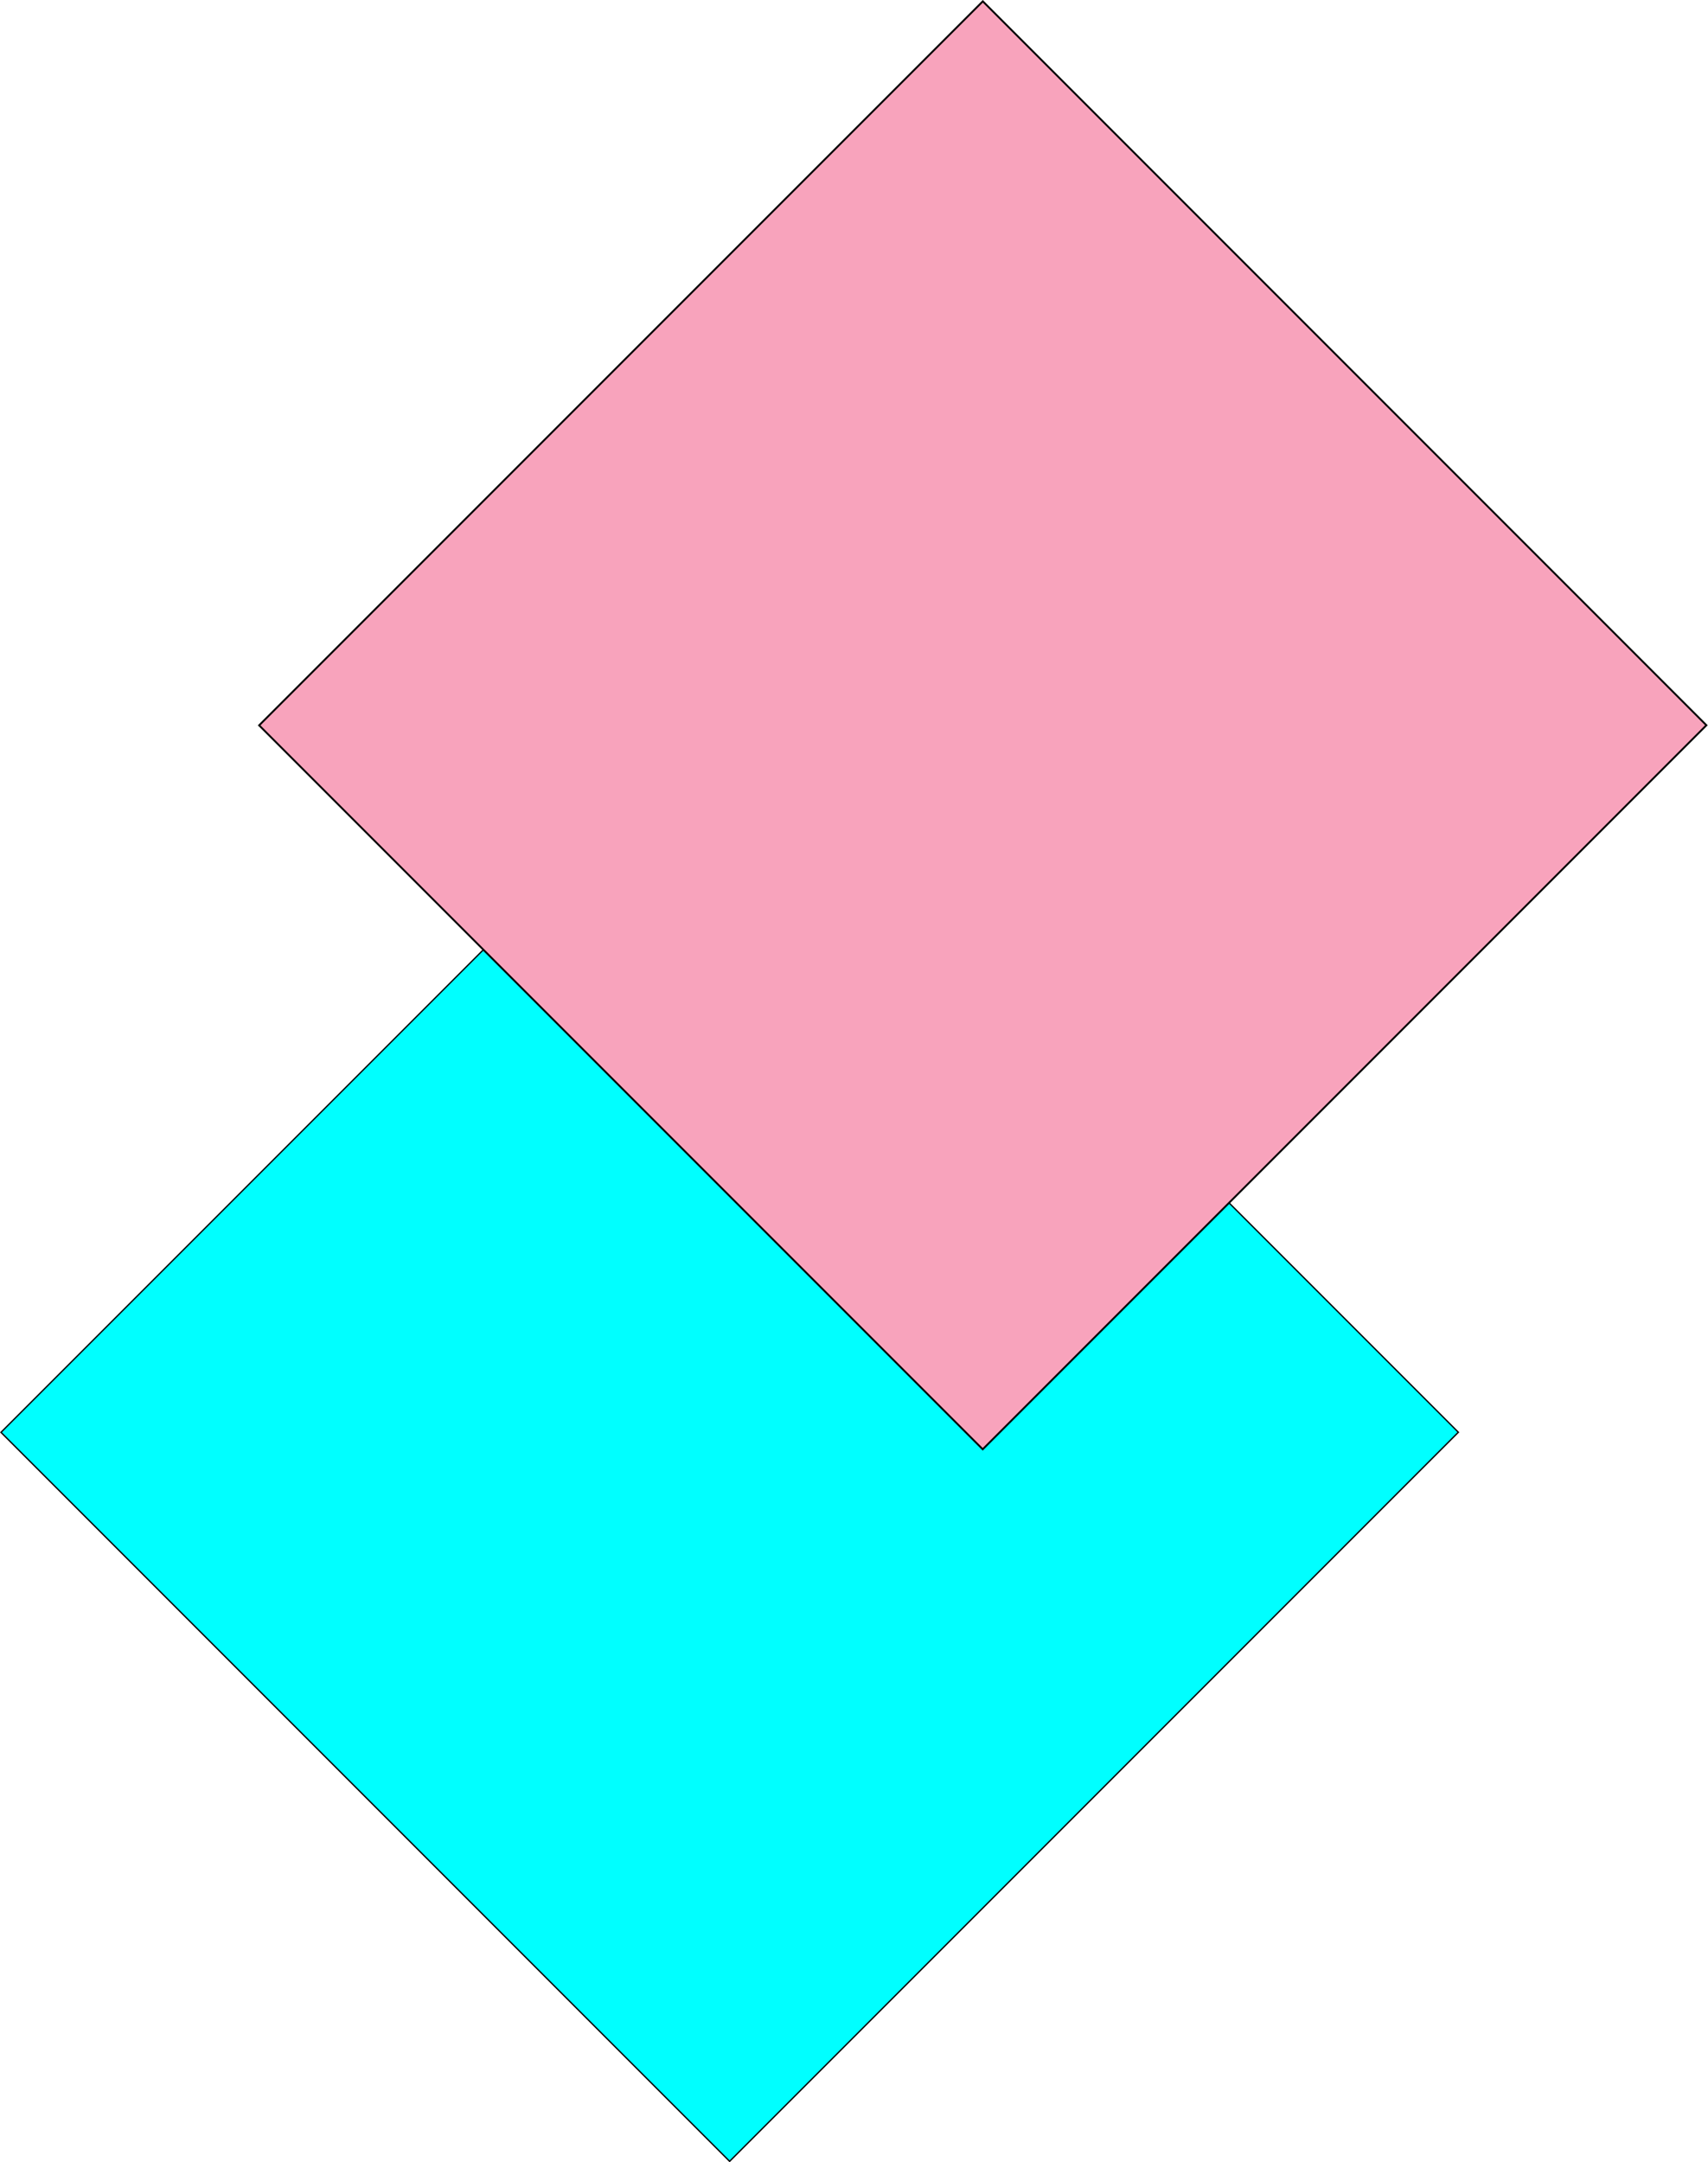
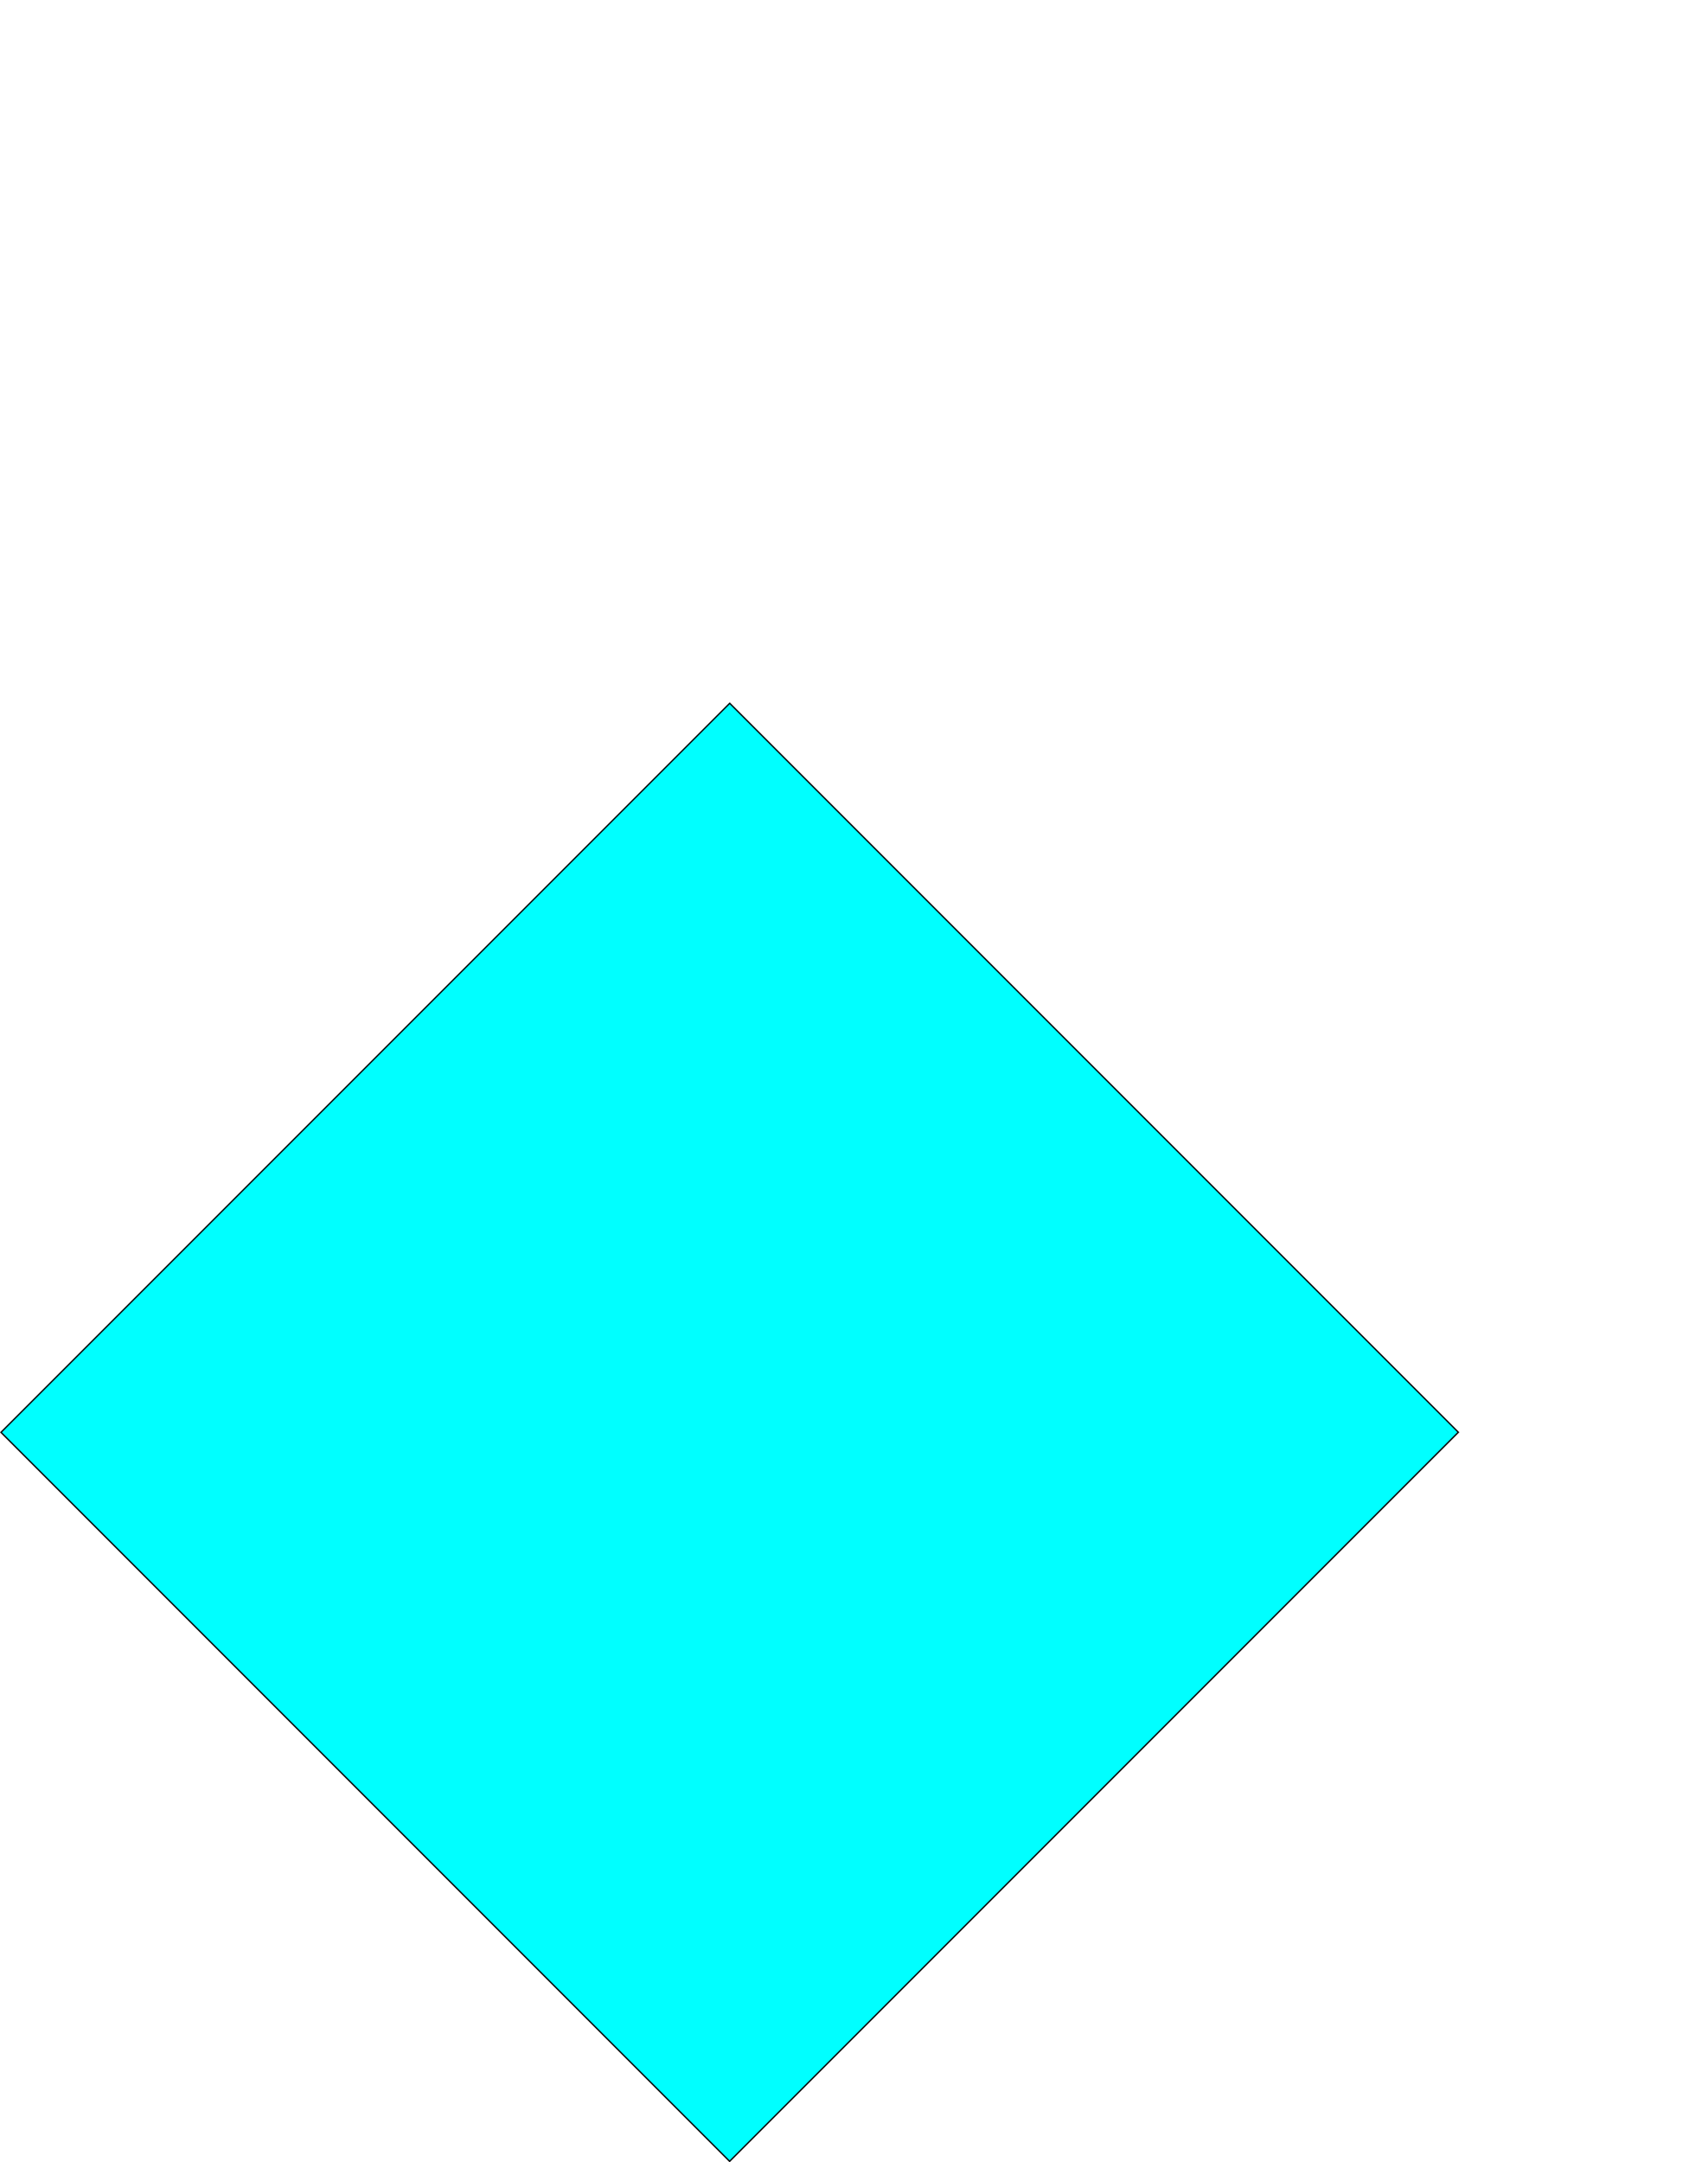
<svg xmlns="http://www.w3.org/2000/svg" id="Layer_1" data-name="Layer 1" version="1.1" viewBox="0 0 1271 1608.3">
  <defs>
    <style>
      .cls-1 {
        fill: aqua;
        stroke-width: 1px;
      }

      .cls-1, .cls-2 {
        stroke: #000;
        stroke-miterlimit: 10;
      }

      .cls-2 {
        fill: #f8a3bc;
        stroke-width: 1.4px;
      }
    </style>
  </defs>
  <rect class="cls-1" x="159.5" y="682" width="766.9" height="766.8" transform="translate(-594.3 695.9) rotate(-45)" />
-   <rect class="cls-2" x="350.6" y="158.7" width="761.6" height="761.5" transform="translate(-167.3 675.2) rotate(-45)" />
</svg>